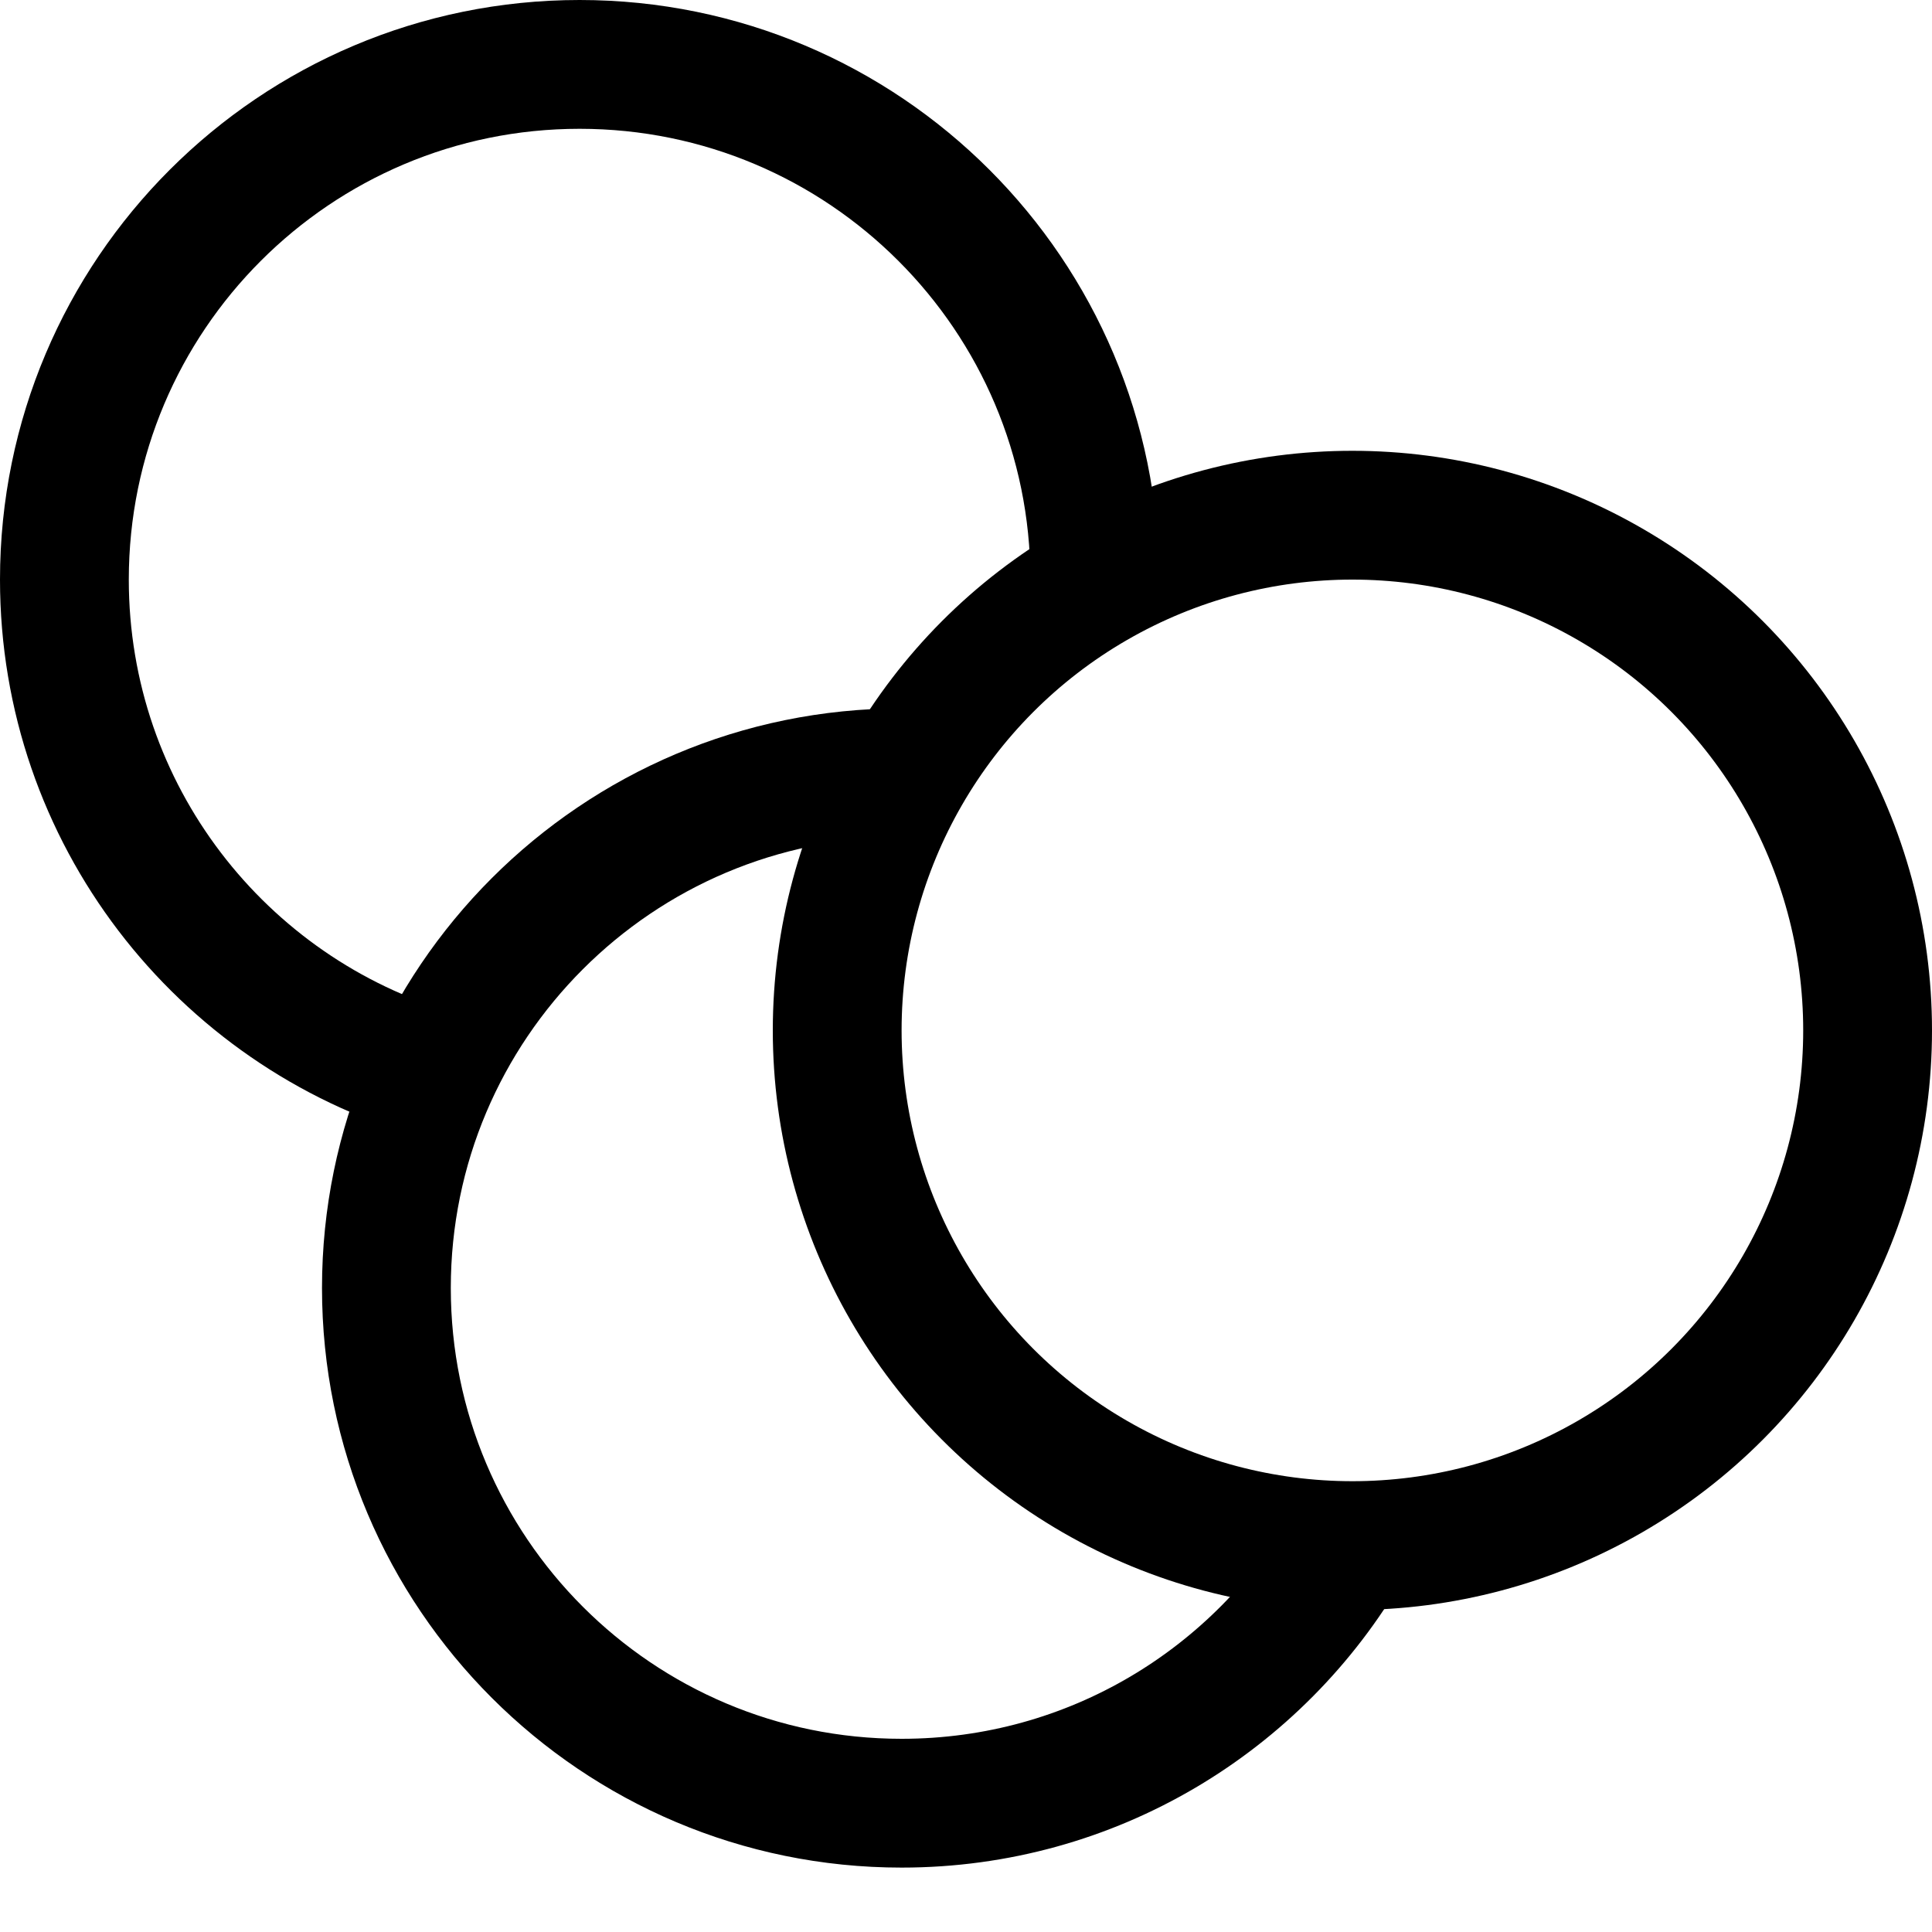
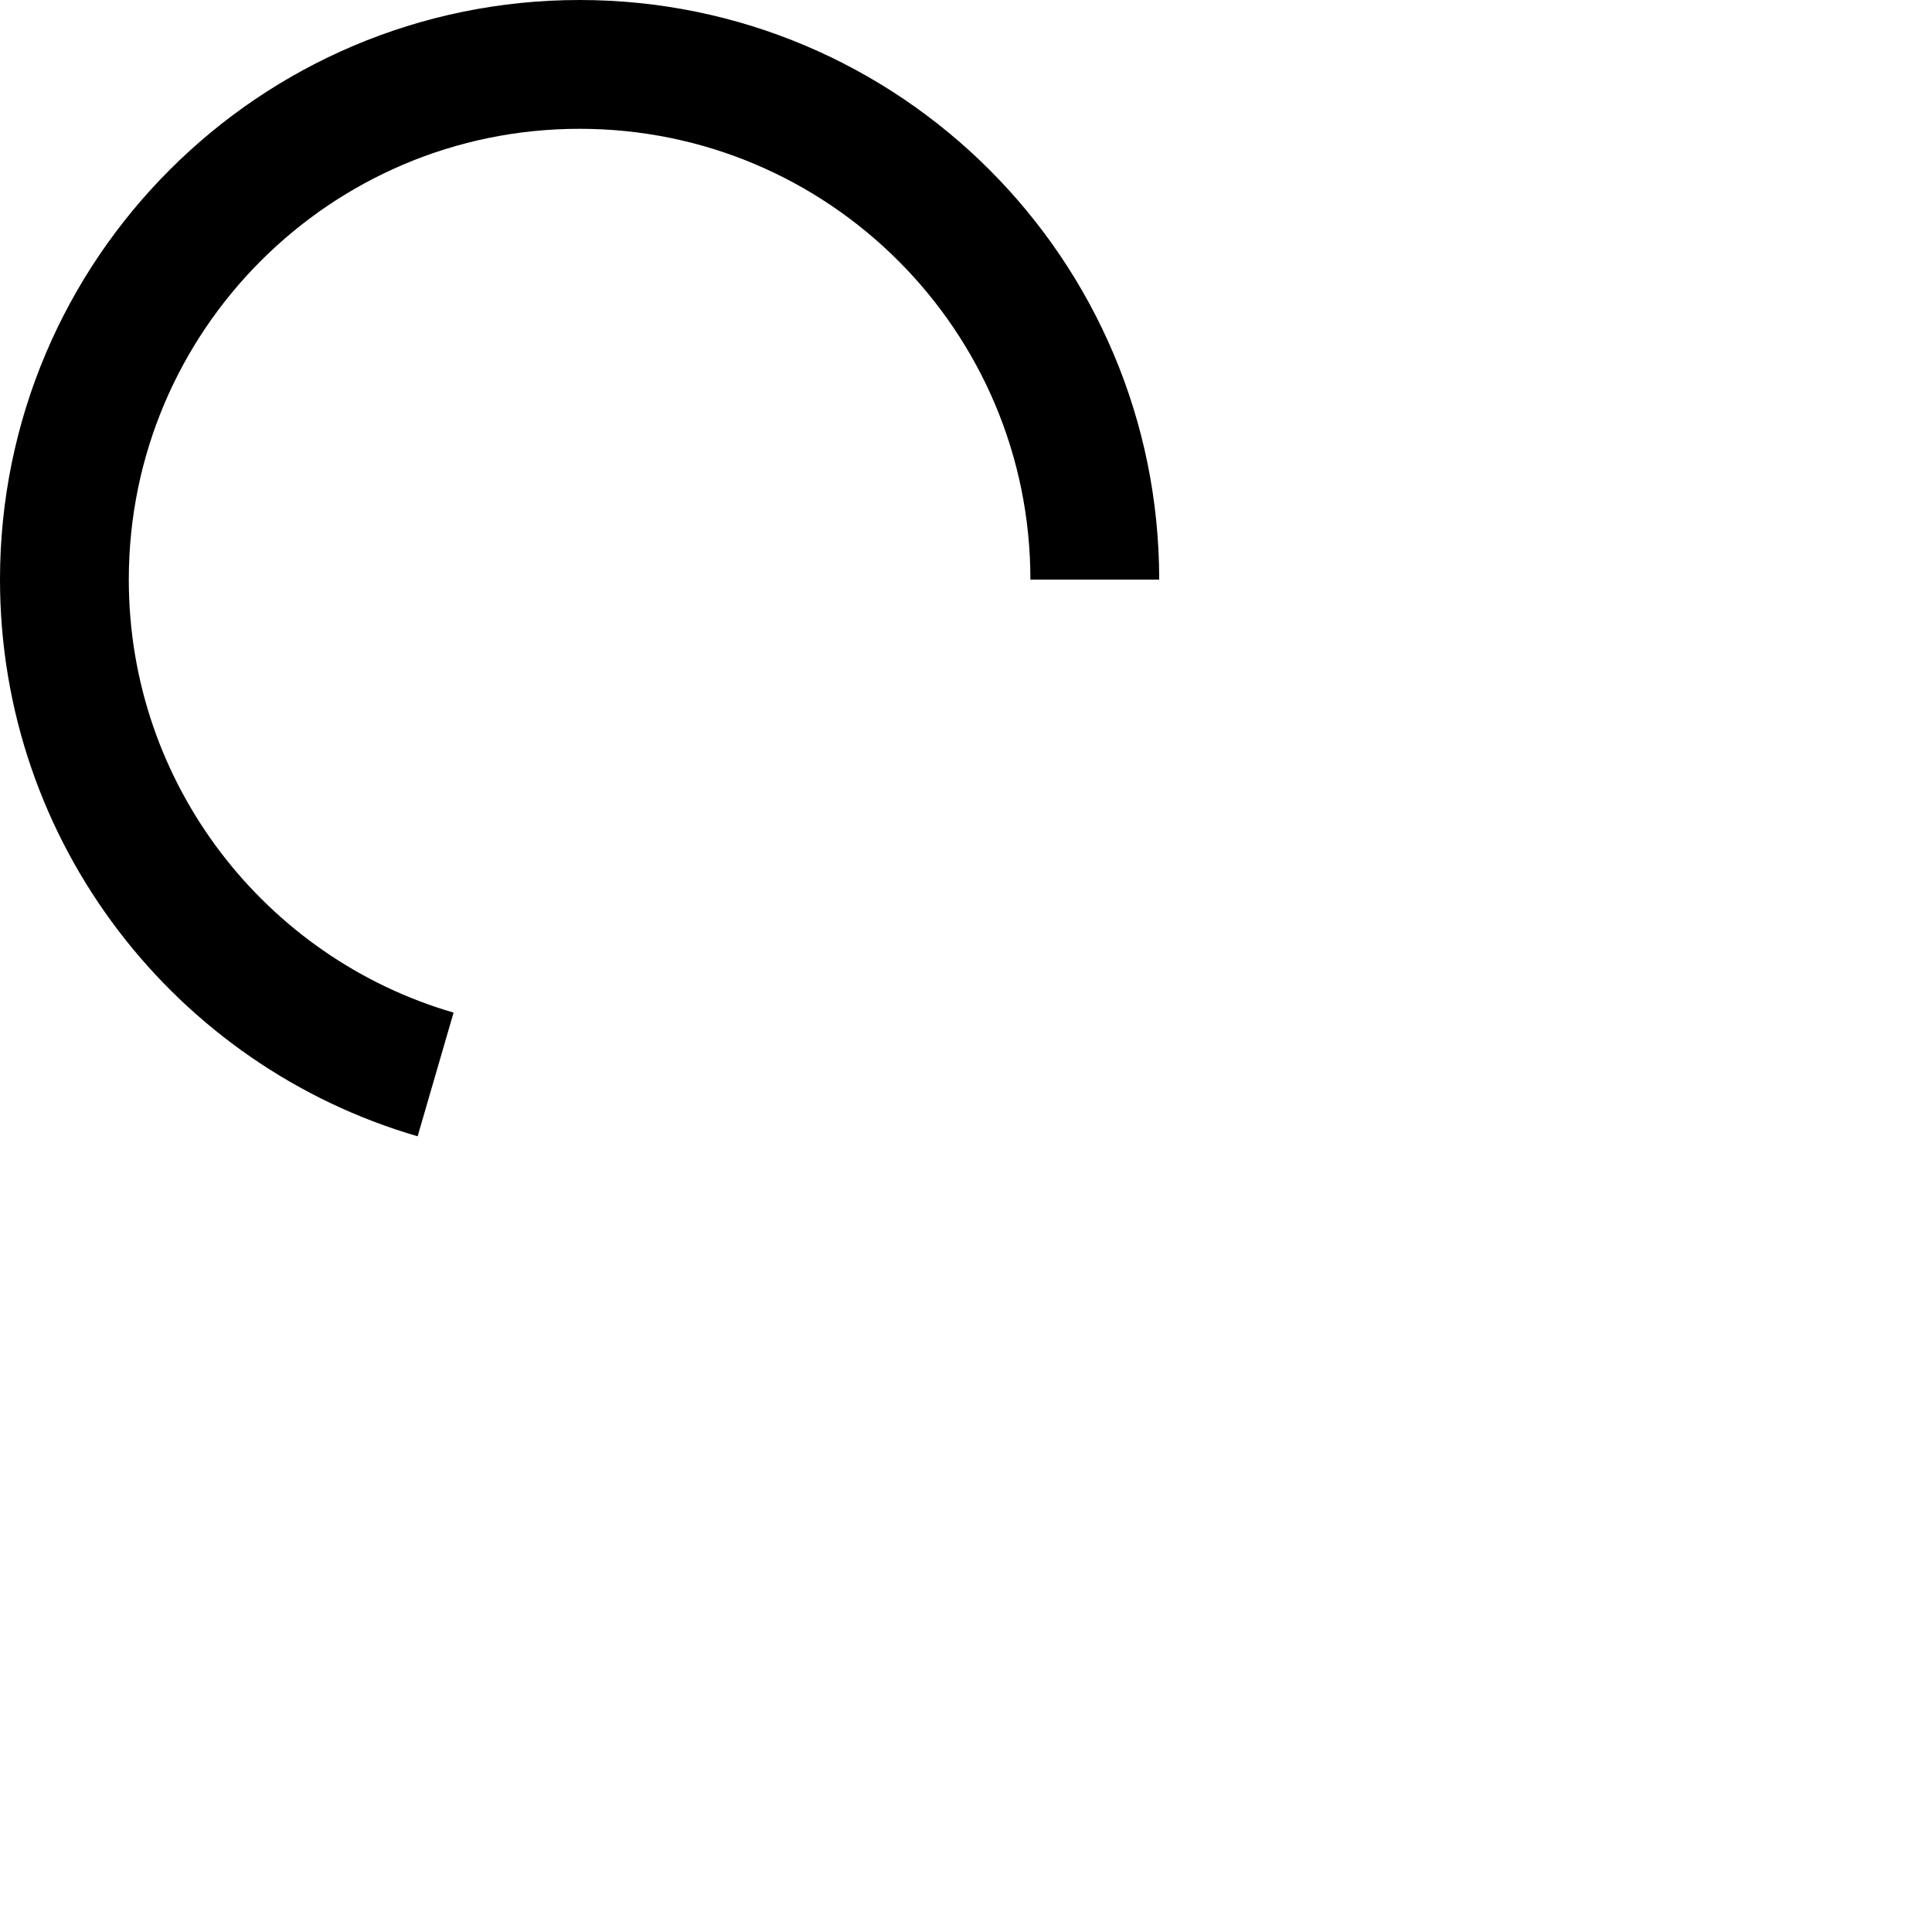
<svg xmlns="http://www.w3.org/2000/svg" width="15" height="15" viewBox="0 0 15 15" fill="none">
  <g clip-path="url(#clip0_5321_31009)">
    <path d="M8.5 4.5C8.5 2.291 6.709 0.5 4.5 0.5C2.291 0.5 0.5 2.291 0.5 4.5C0.5 6.321 1.717 7.858 3.382 8.342" stroke="black" />
-     <path d="M7 6C4.791 6 3 7.791 3 10C3 12.209 4.791 14 7 14C8.481 14 9.773 13.196 10.465 12" stroke="black" />
-     <circle cx="10.5" cy="8" r="4" stroke="black" />
  </g>
  <defs>
    <clipPath id="clip0_5321_31009">
      <rect width="15" height="15" fill="white" />
    </clipPath>
  </defs>
</svg>